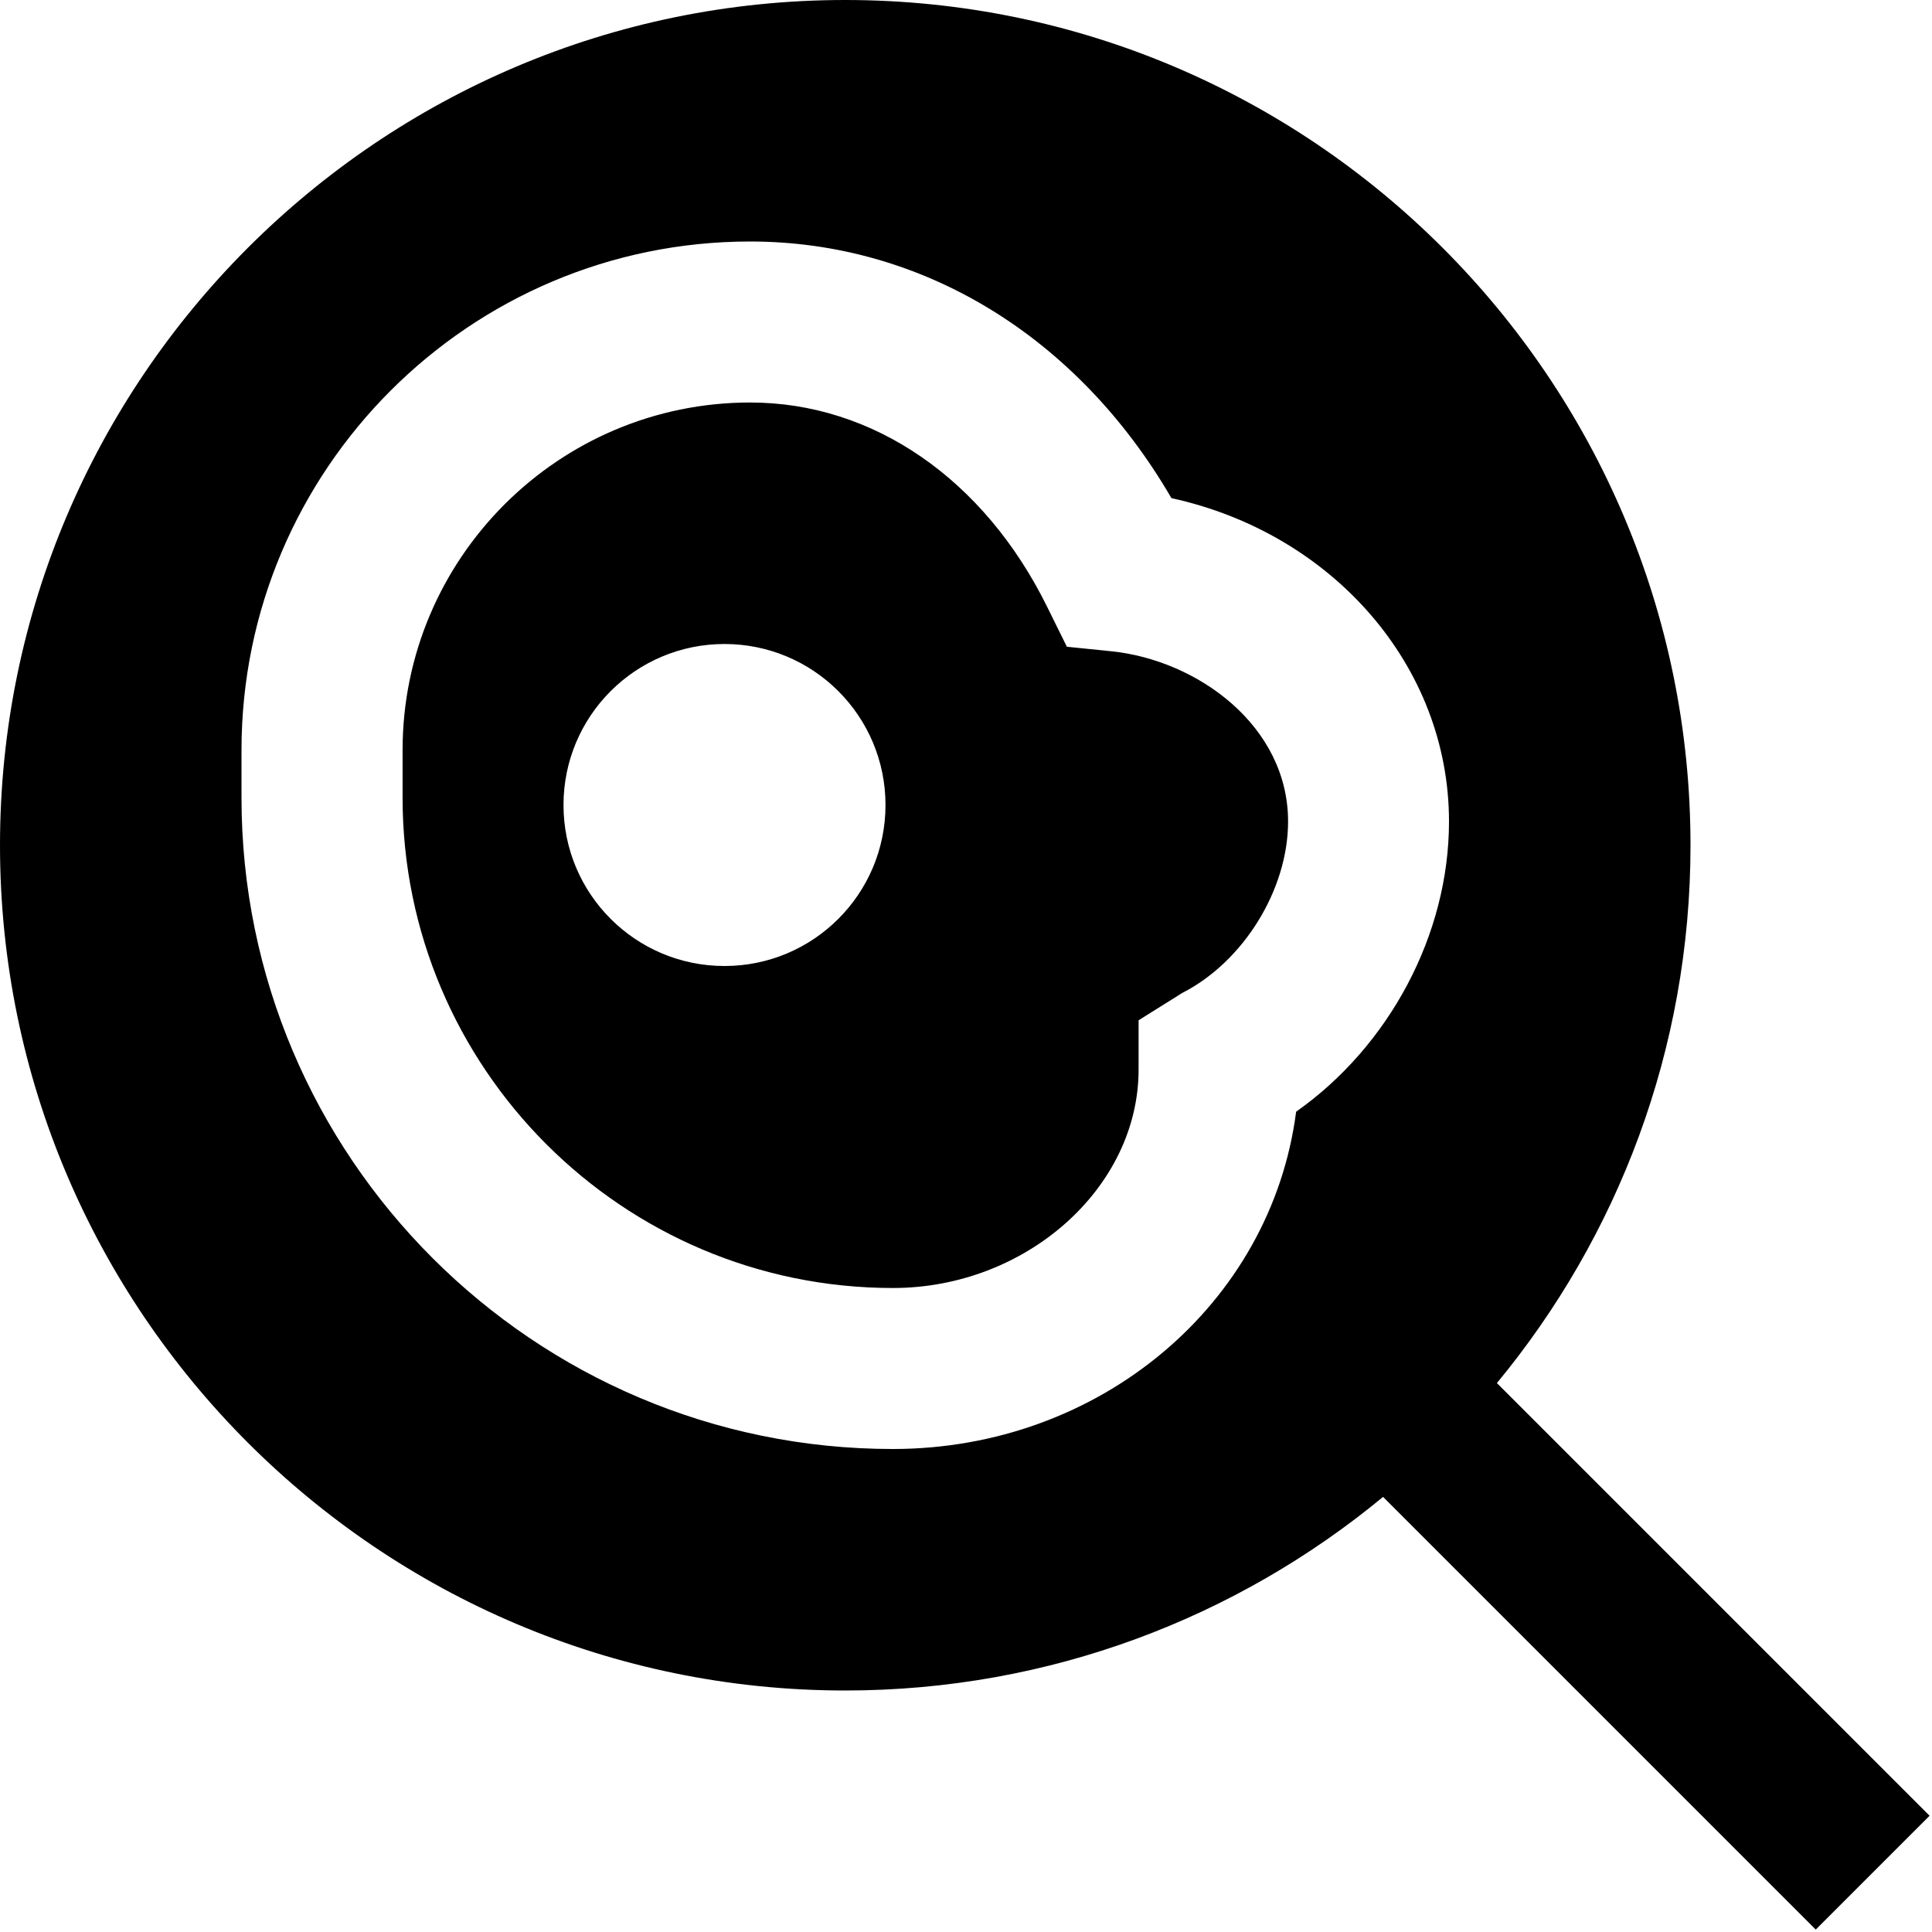
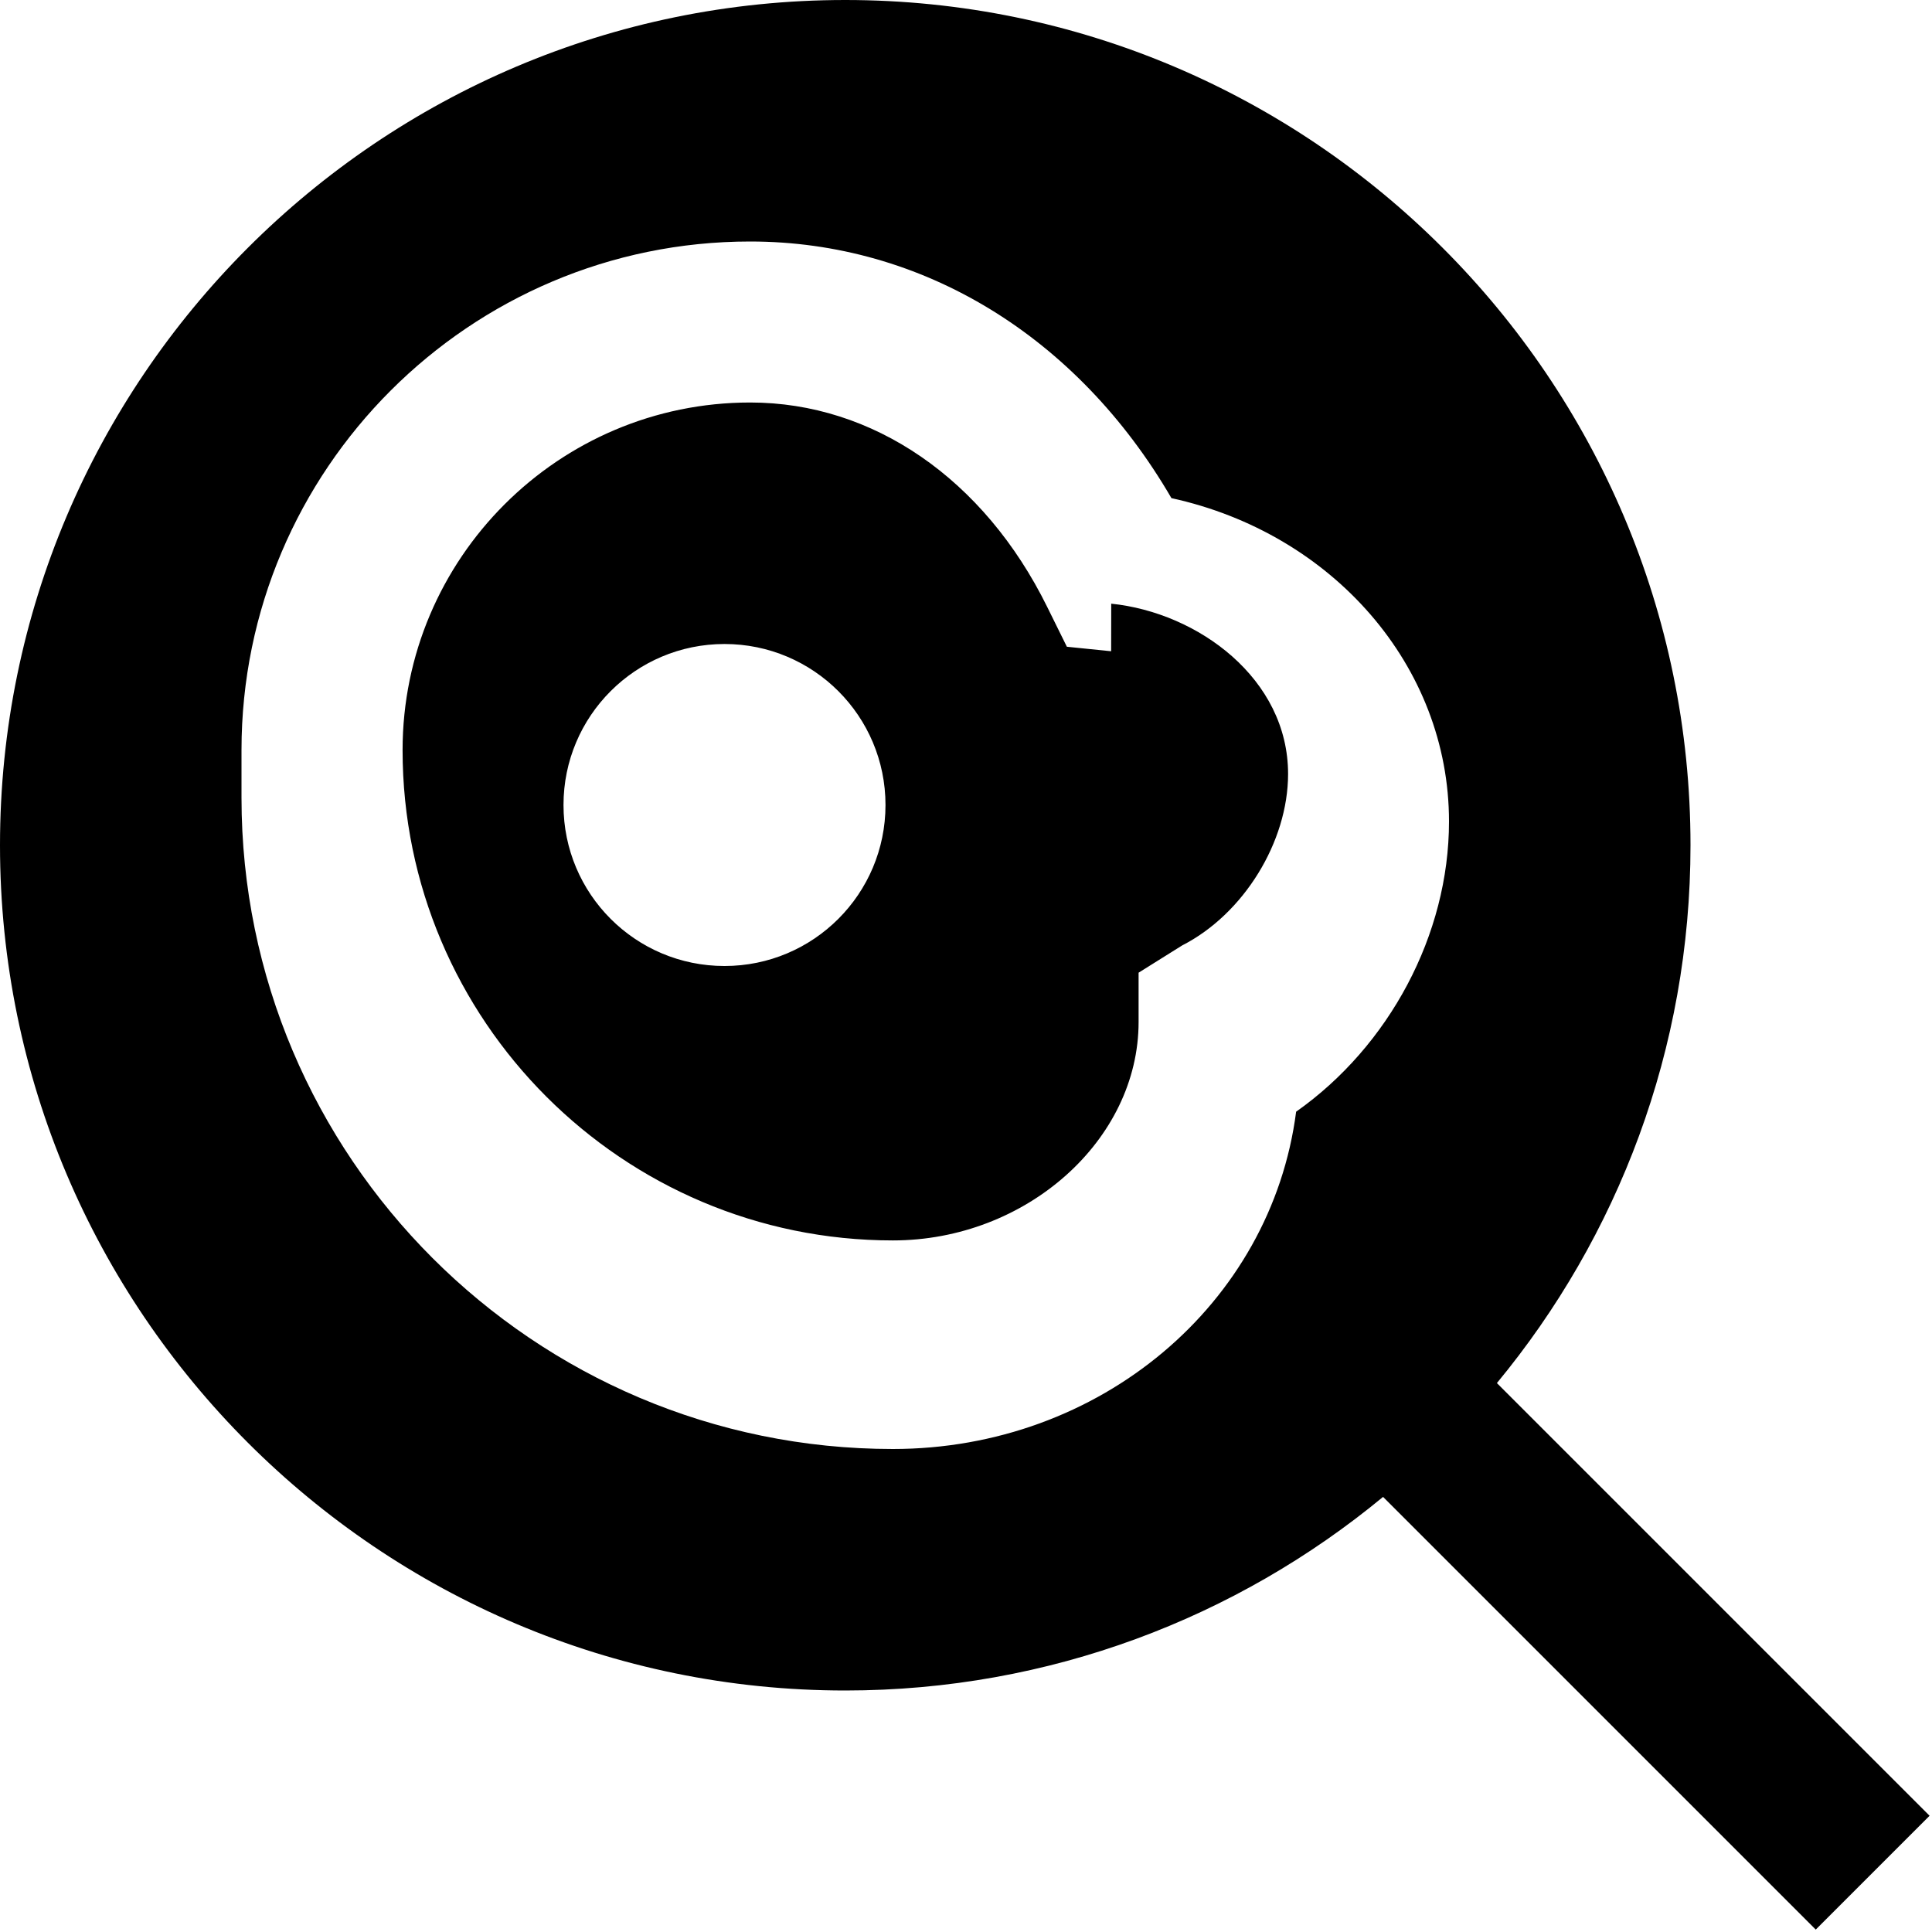
<svg xmlns="http://www.w3.org/2000/svg" id="Layer_1" data-name="Layer 1" viewBox="0 0 24 24">
-   <path d="m18.595,17.181c1.502-1.817,2.405-4.145,2.405-6.681C21,4.71,16.29,0,10.5,0S0,4.71,0,10.5s4.71,10.5,10.5,10.5c2.536,0,4.864-.904,6.681-2.405l5.375,5.375,1.414-1.414-5.375-5.375Zm-2.494-3.371c-.309,2.389-2.438,4.19-5.01,4.19-4.461,0-8.091-3.629-8.091-8.091v-.591c0-3.484,2.834-6.318,6.318-6.318,2.144,0,4.067,1.182,5.234,3.188,2,.437,3.448,2.083,3.448,4.017,0,1.408-.745,2.792-1.899,3.605Zm-2.298-5.72l-.55-.056-.245-.496c-.784-1.589-2.163-2.538-3.689-2.538-2.381,0-4.318,1.937-4.318,4.318v.591c0,3.358,2.732,6.091,6.091,6.091,1.654,0,3.052-1.243,3.052-2.714v-.612l.542-.339c.762-.389,1.315-1.285,1.315-2.13,0-1.183-1.117-2.004-2.197-2.115Zm-4.803,3.91c-1.105,0-2-.895-2-2s.895-2,2-2,2,.895,2,2-.895,2-2,2Z" />
+   <path d="m18.595,17.181c1.502-1.817,2.405-4.145,2.405-6.681C21,4.71,16.29,0,10.5,0S0,4.71,0,10.5s4.71,10.5,10.5,10.5c2.536,0,4.864-.904,6.681-2.405l5.375,5.375,1.414-1.414-5.375-5.375Zm-2.494-3.371c-.309,2.389-2.438,4.19-5.01,4.19-4.461,0-8.091-3.629-8.091-8.091v-.591c0-3.484,2.834-6.318,6.318-6.318,2.144,0,4.067,1.182,5.234,3.188,2,.437,3.448,2.083,3.448,4.017,0,1.408-.745,2.792-1.899,3.605Zm-2.298-5.72l-.55-.056-.245-.496c-.784-1.589-2.163-2.538-3.689-2.538-2.381,0-4.318,1.937-4.318,4.318c0,3.358,2.732,6.091,6.091,6.091,1.654,0,3.052-1.243,3.052-2.714v-.612l.542-.339c.762-.389,1.315-1.285,1.315-2.13,0-1.183-1.117-2.004-2.197-2.115Zm-4.803,3.91c-1.105,0-2-.895-2-2s.895-2,2-2,2,.895,2,2-.895,2-2,2Z" />
</svg>